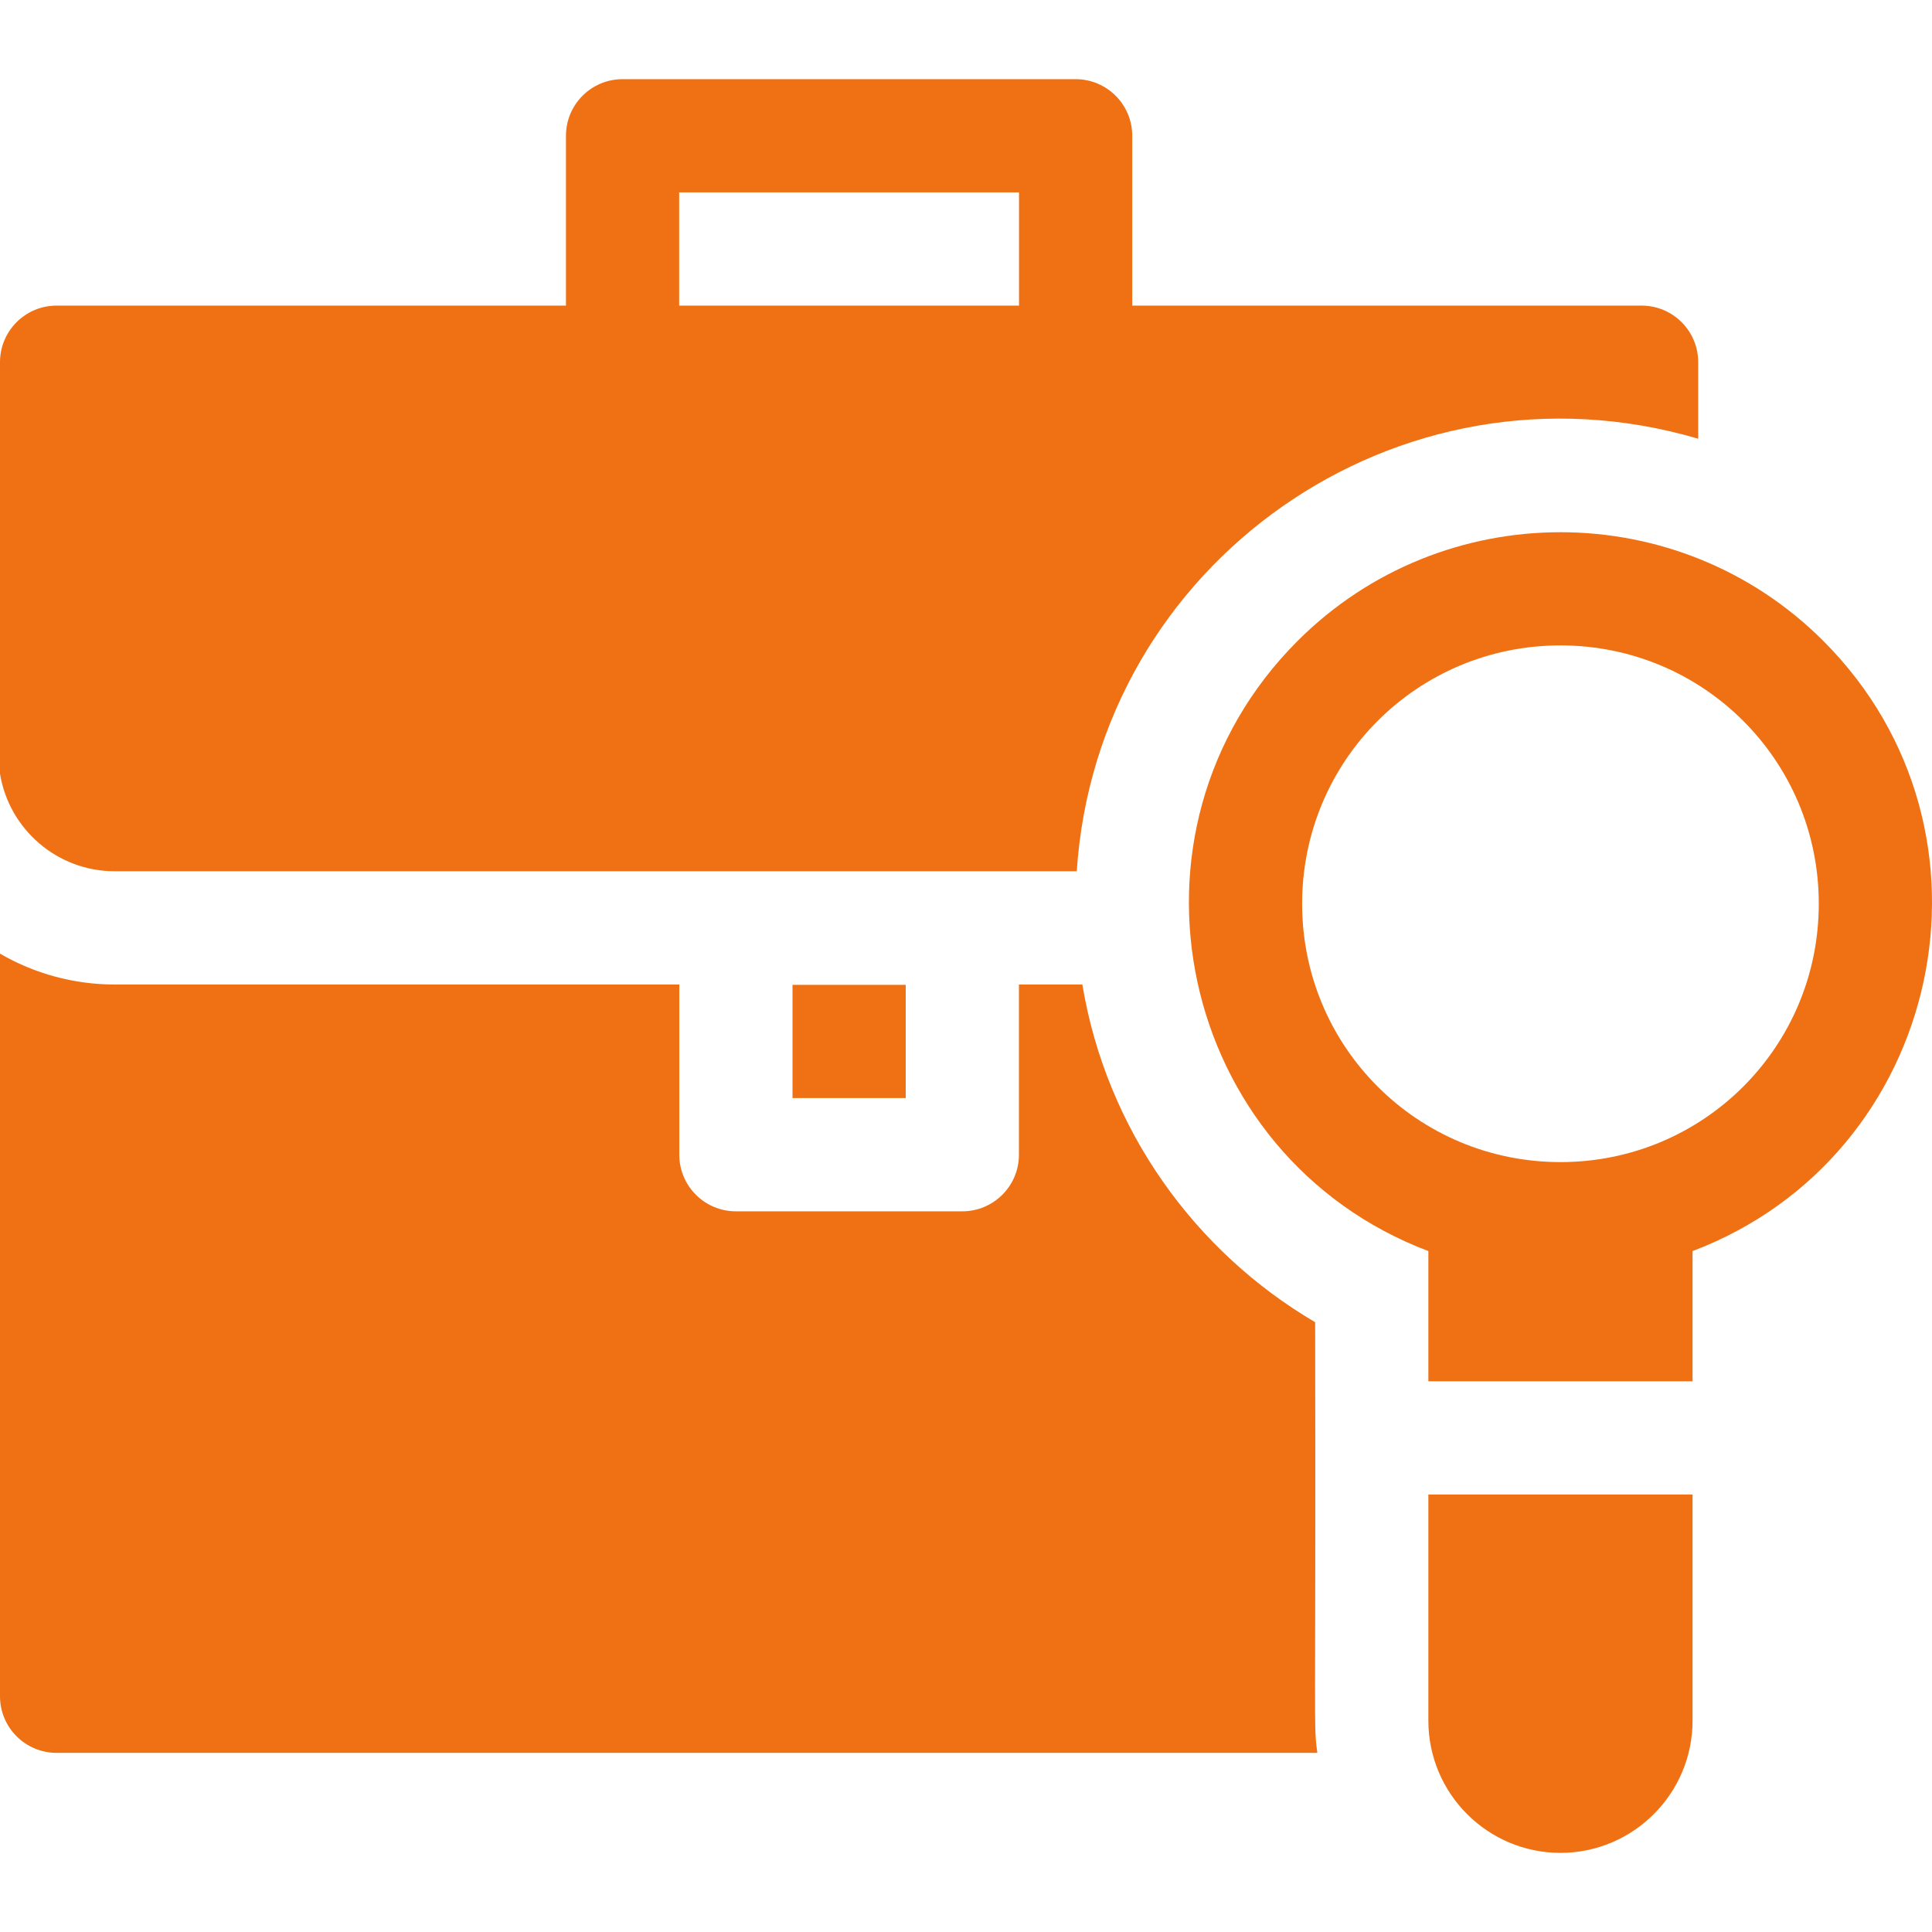
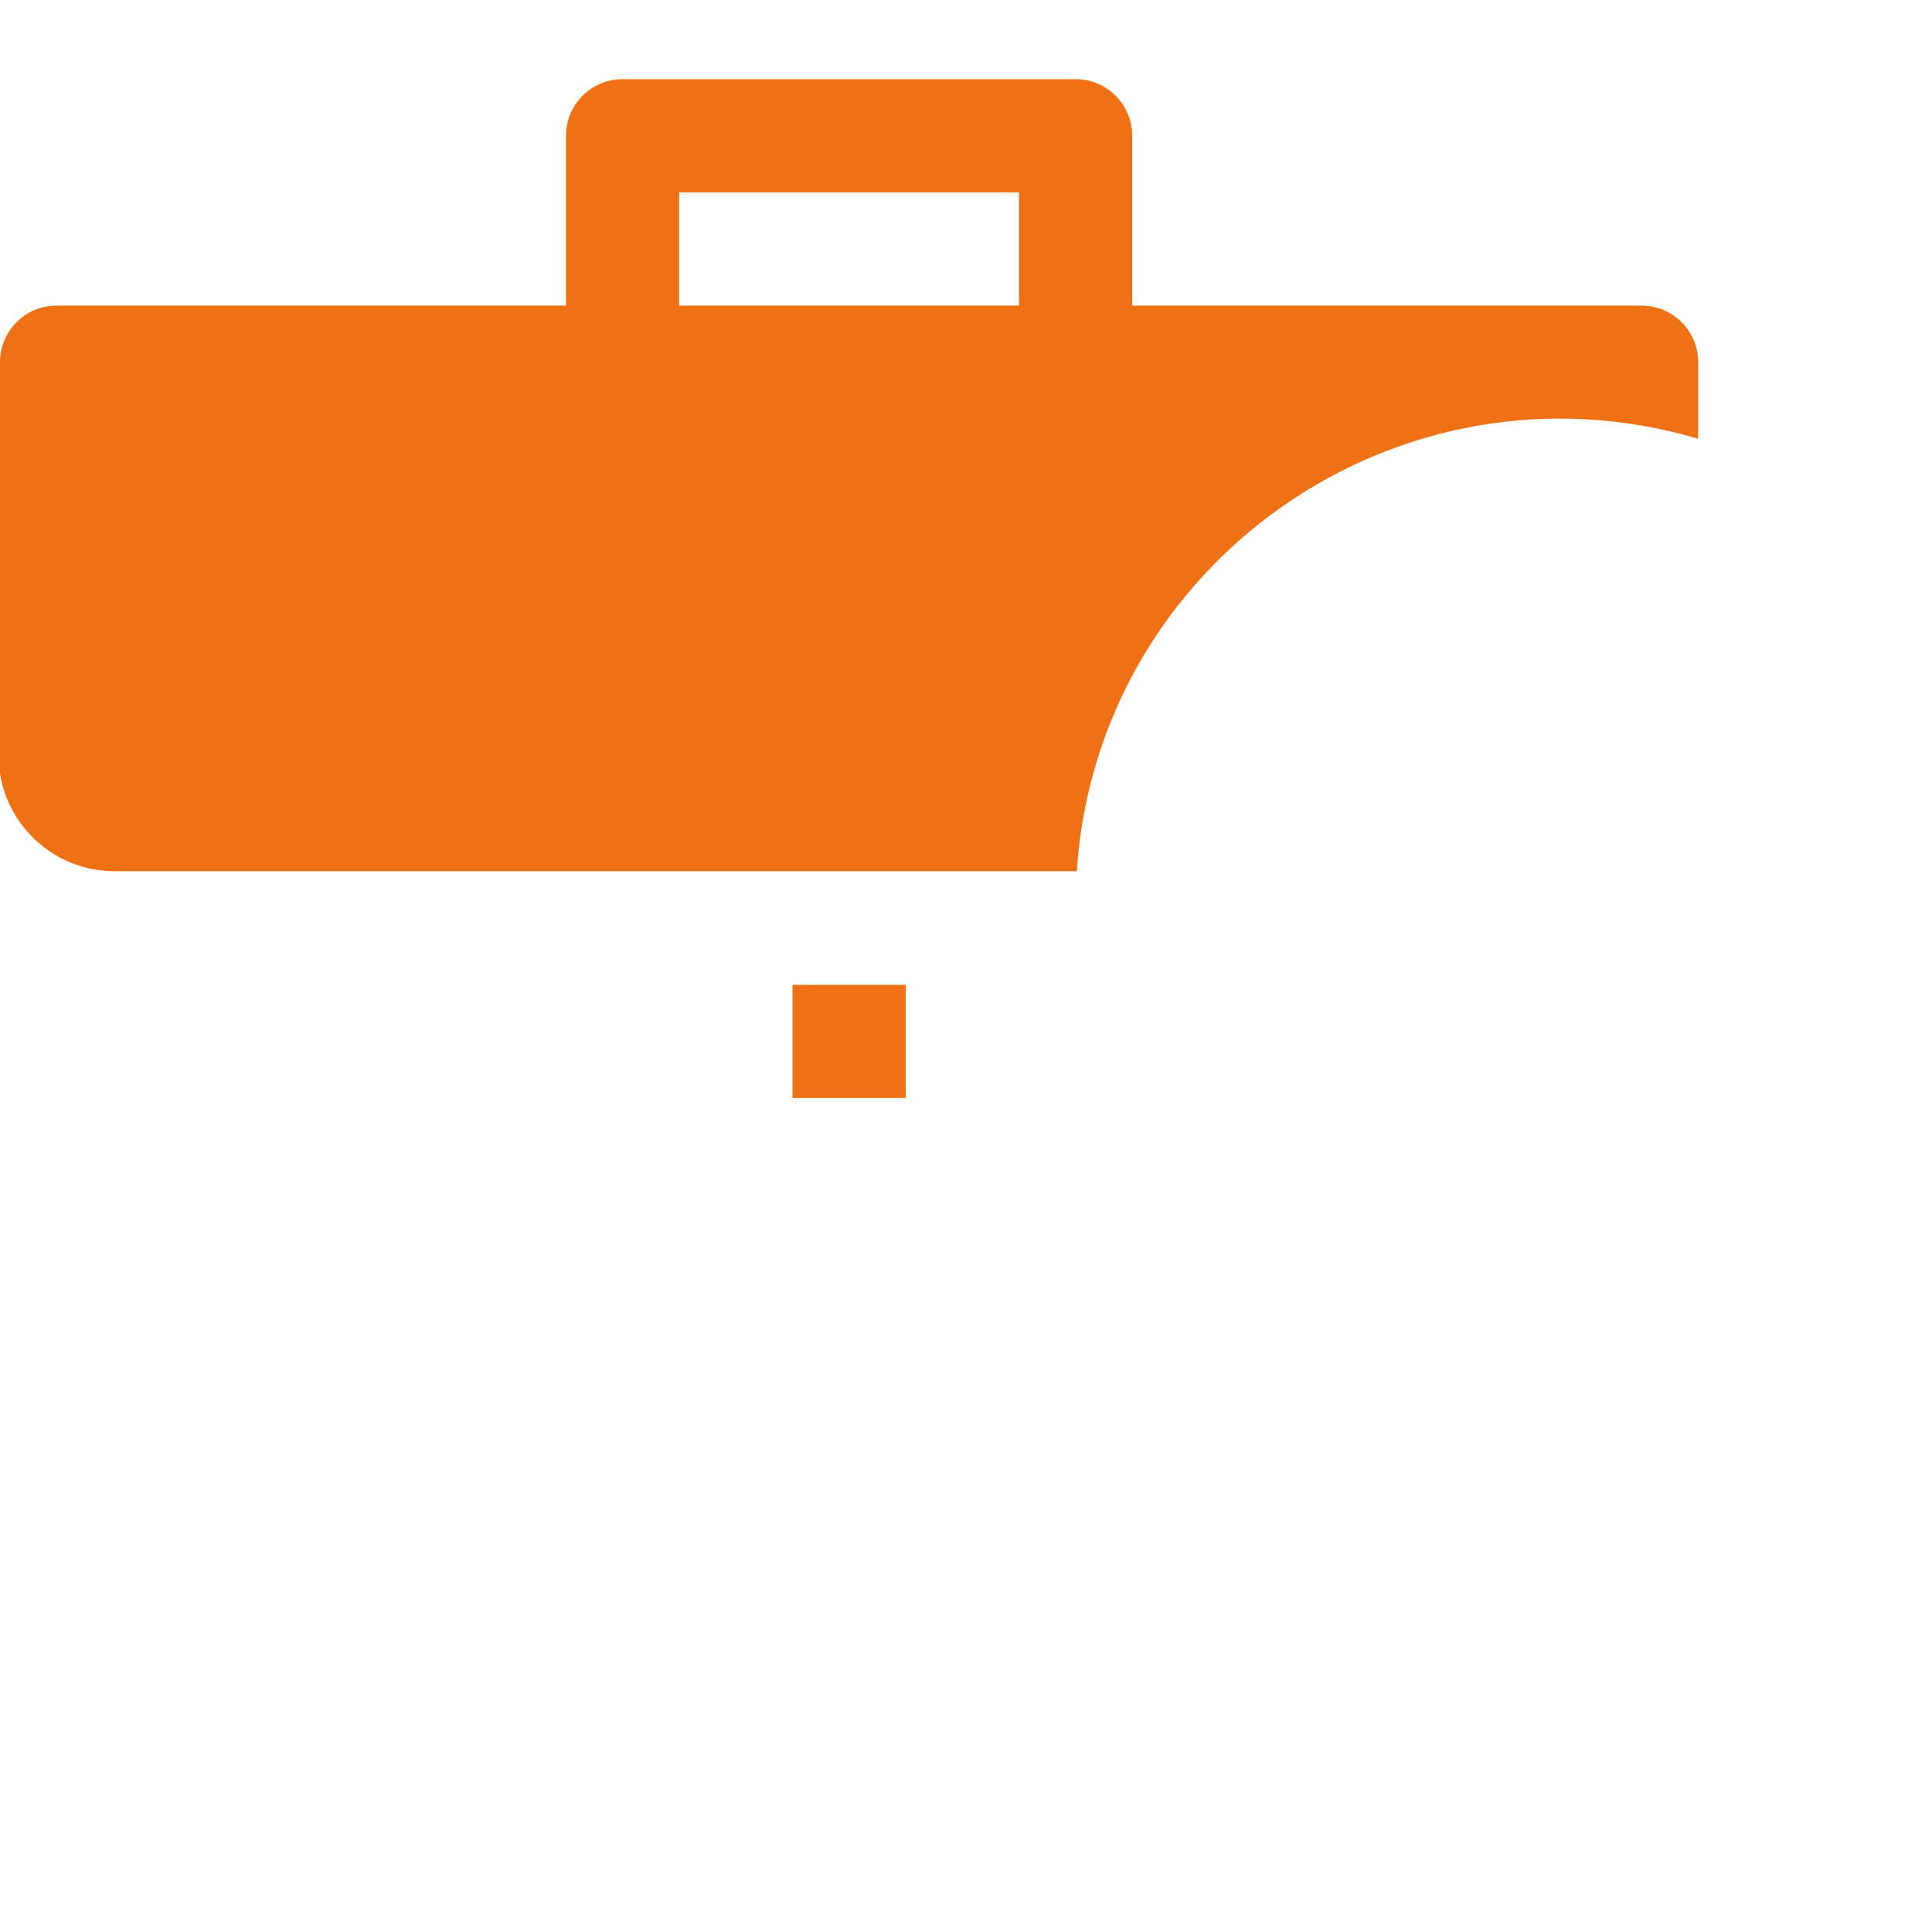
<svg xmlns="http://www.w3.org/2000/svg" width="50" height="50" viewBox="0 0 50 50" fill="none">
  <path d="M20.51 25.488H23.44V28.418H20.51V25.488ZM2.968 22.548H27.867C28.389 14.587 36.172 9.067 43.949 11.354V9.374C43.949 8.565 43.293 7.909 42.484 7.909H29.302V3.514C29.302 2.705 28.646 2.049 27.837 2.049H16.112C15.303 2.049 14.647 2.705 14.647 3.514V7.909H1.465C0.656 7.909 0 8.565 0 9.374V20.023C0.231 21.453 1.474 22.548 2.968 22.548ZM17.577 4.979H26.372V7.909H17.577V4.979Z" fill="#EF7114" />
-   <path d="M34.036 34.219C30.936 32.397 28.639 29.252 28.011 25.479H26.37V29.884C26.37 30.693 25.714 31.349 24.905 31.349H19.045C18.236 31.349 17.58 30.693 17.58 29.884V25.479H2.968C1.926 25.479 0.901 25.204 0 24.68L0 43.899C0 44.708 0.656 45.364 1.465 45.364H34.092C33.991 44.593 34.056 45.072 34.036 34.219ZM47.187 16.587C43.436 12.836 37.333 12.836 33.582 16.587C28.645 21.524 30.476 29.921 36.966 32.378V35.748H43.803V32.378C50.291 29.921 52.125 21.525 47.187 16.587ZM40.385 30.075C40.384 30.075 40.385 30.075 40.385 30.075C36.682 30.075 33.699 27.093 33.699 23.389C33.699 19.686 36.681 16.703 40.384 16.703C44.087 16.703 47.07 19.685 47.07 23.389C47.07 27.092 44.088 30.075 40.385 30.075ZM36.966 44.533C36.966 46.418 38.5 47.952 40.384 47.952C42.269 47.952 43.803 46.418 43.803 44.533V38.678H36.966V44.533Z" fill="#EF7114" />
</svg>